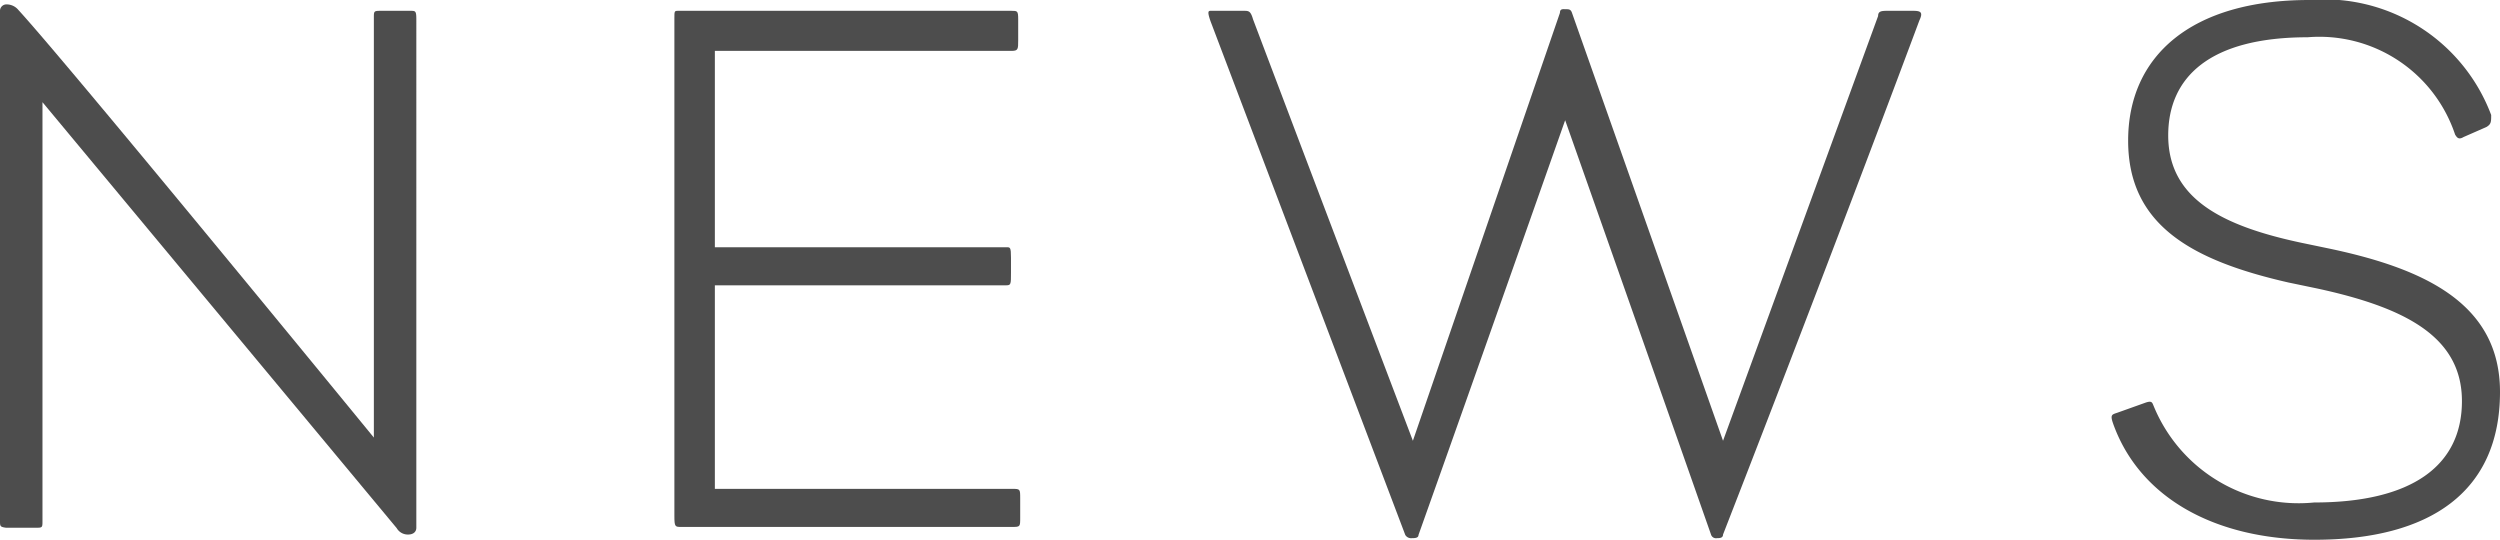
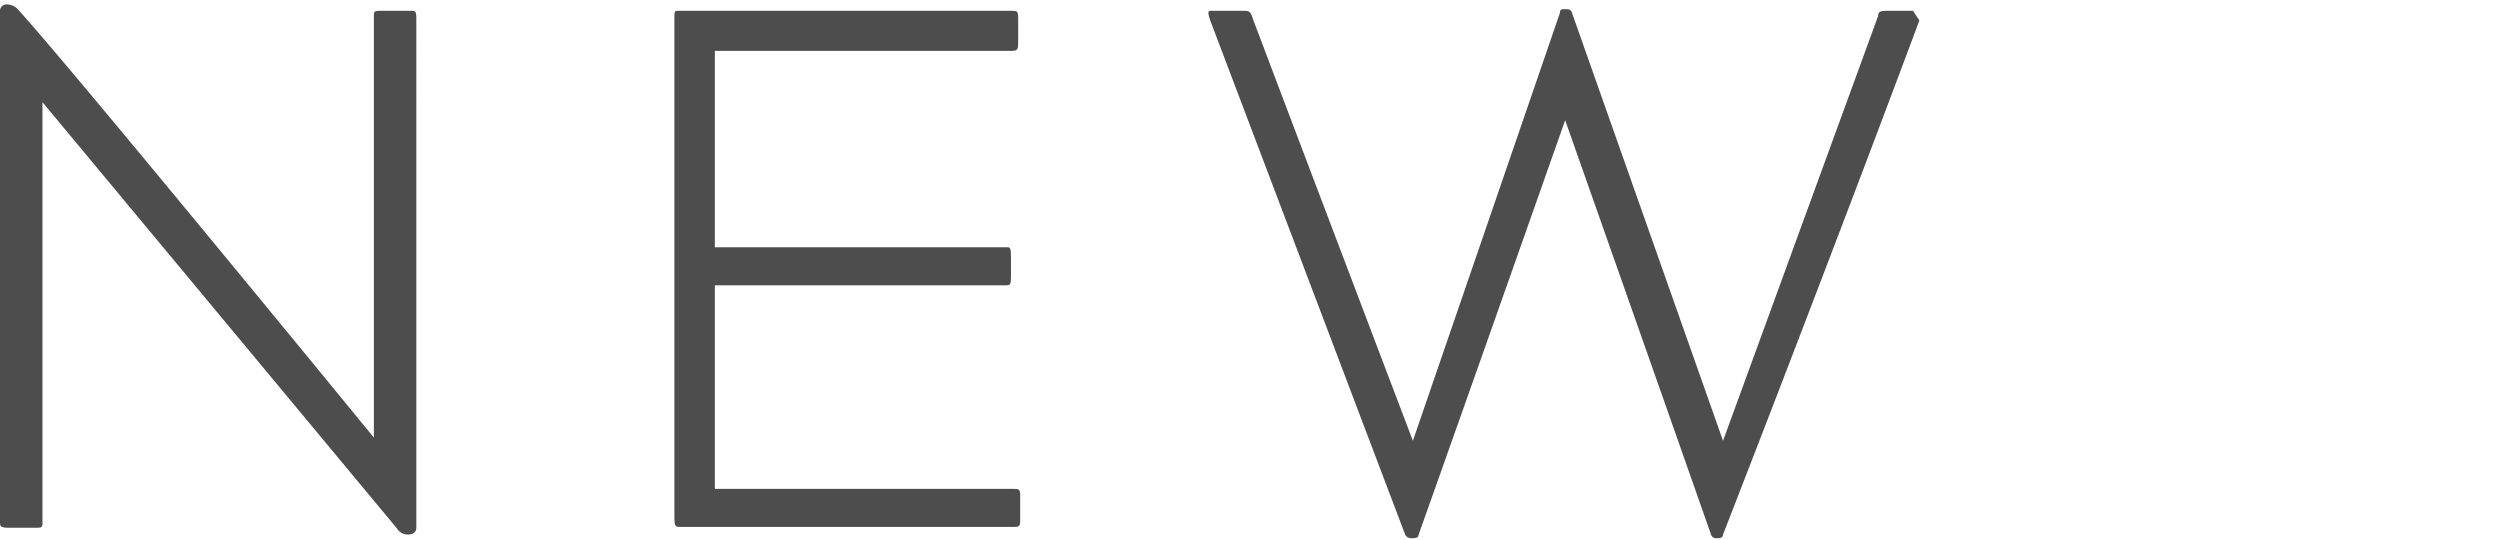
<svg xmlns="http://www.w3.org/2000/svg" viewBox="0 0 62.39 13.47">
  <defs>
    <style>.cls-1{fill:#4d4d4d;}</style>
  </defs>
  <title>news_title</title>
  <g id="レイヤー_2" data-name="レイヤー 2">
    <g id="txt">
      <path class="cls-1" d="M10.39,13.17c0,.09-.06.17-.21.17a.32.32,0,0,1-.28-.16L1.06,2.55V13c0,.15,0,.17-.13.17H.15C0,13.15,0,13.13,0,13V.27A.16.16,0,0,1,.17.11.38.38,0,0,1,.46.25C1.71,1.61,9.33,10.92,9.33,10.92V.44c0-.16,0-.17.17-.17h.74c.13,0,.15,0,.15.22Z" />
      <path class="cls-1" d="M25.46,12.92c0,.23,0,.23-.21.23H17c-.15,0-.17,0-.17-.27V.46c0-.18,0-.19.09-.19h8.32c.15,0,.17,0,.17.21V1c0,.23,0,.27-.17.27H17.84v4.9h7.28c.09,0,.11,0,.11.26v.38c0,.27,0,.31-.11.31H17.84V12.2h7.41c.21,0,.21,0,.21.24Z" />
-       <path class="cls-1" d="M47.9.51C46.64,3.89,44.69,9,43,13.34c0,.09-.09.09-.15.09a.13.13,0,0,1-.15-.09C41.48,9.86,39.06,3,39.06,3S36.69,9.73,35.4,13.35c0,.08-.1.08-.16.08a.17.17,0,0,1-.17-.08L30.21.53c-.08-.23-.06-.26,0-.26h.83c.12,0,.17,0,.23.21C32.6,4,35.26,11,35.26,11L38.93.32c0-.11.08-.09.15-.09s.12,0,.15.09L43,11,46.87.4c0-.12.08-.13.23-.13h.64C47.93.27,48,.3,47.9.51Z" />
-       <path class="cls-1" d="M62.39,9.78c0,2.49-1.74,3.69-4.63,3.69-2.49,0-4.33-1.05-5-2.83-.11-.29-.07-.29.08-.34l.7-.25c.17-.06.17,0,.21.09a3.91,3.91,0,0,0,4,2.4c2.43,0,3.69-.91,3.69-2.53S60,7.67,57.83,7.2l-.72-.15c-2.41-.55-4-1.43-4-3.54S54.68,0,57.63,0a4.45,4.45,0,0,1,4.54,2.87c0,.17,0,.23-.12.3l-.57.25c-.13.08-.17,0-.21-.06A3.57,3.57,0,0,0,57.59.93c-2.45,0-3.48,1-3.48,2.45,0,1.58,1.35,2.26,3.33,2.68l.72.15C60.51,6.71,62.39,7.58,62.39,9.78Z" />
+       <path class="cls-1" d="M47.9.51C46.64,3.89,44.69,9,43,13.34c0,.09-.09.09-.15.09a.13.13,0,0,1-.15-.09C41.48,9.86,39.06,3,39.06,3S36.69,9.73,35.4,13.35c0,.08-.1.08-.16.08a.17.17,0,0,1-.17-.08L30.21.53c-.08-.23-.06-.26,0-.26h.83c.12,0,.17,0,.23.21C32.6,4,35.26,11,35.26,11L38.93.32c0-.11.08-.09.15-.09s.12,0,.15.09L43,11,46.87.4c0-.12.08-.13.23-.13h.64Z" />
    </g>
  </g>
</svg>